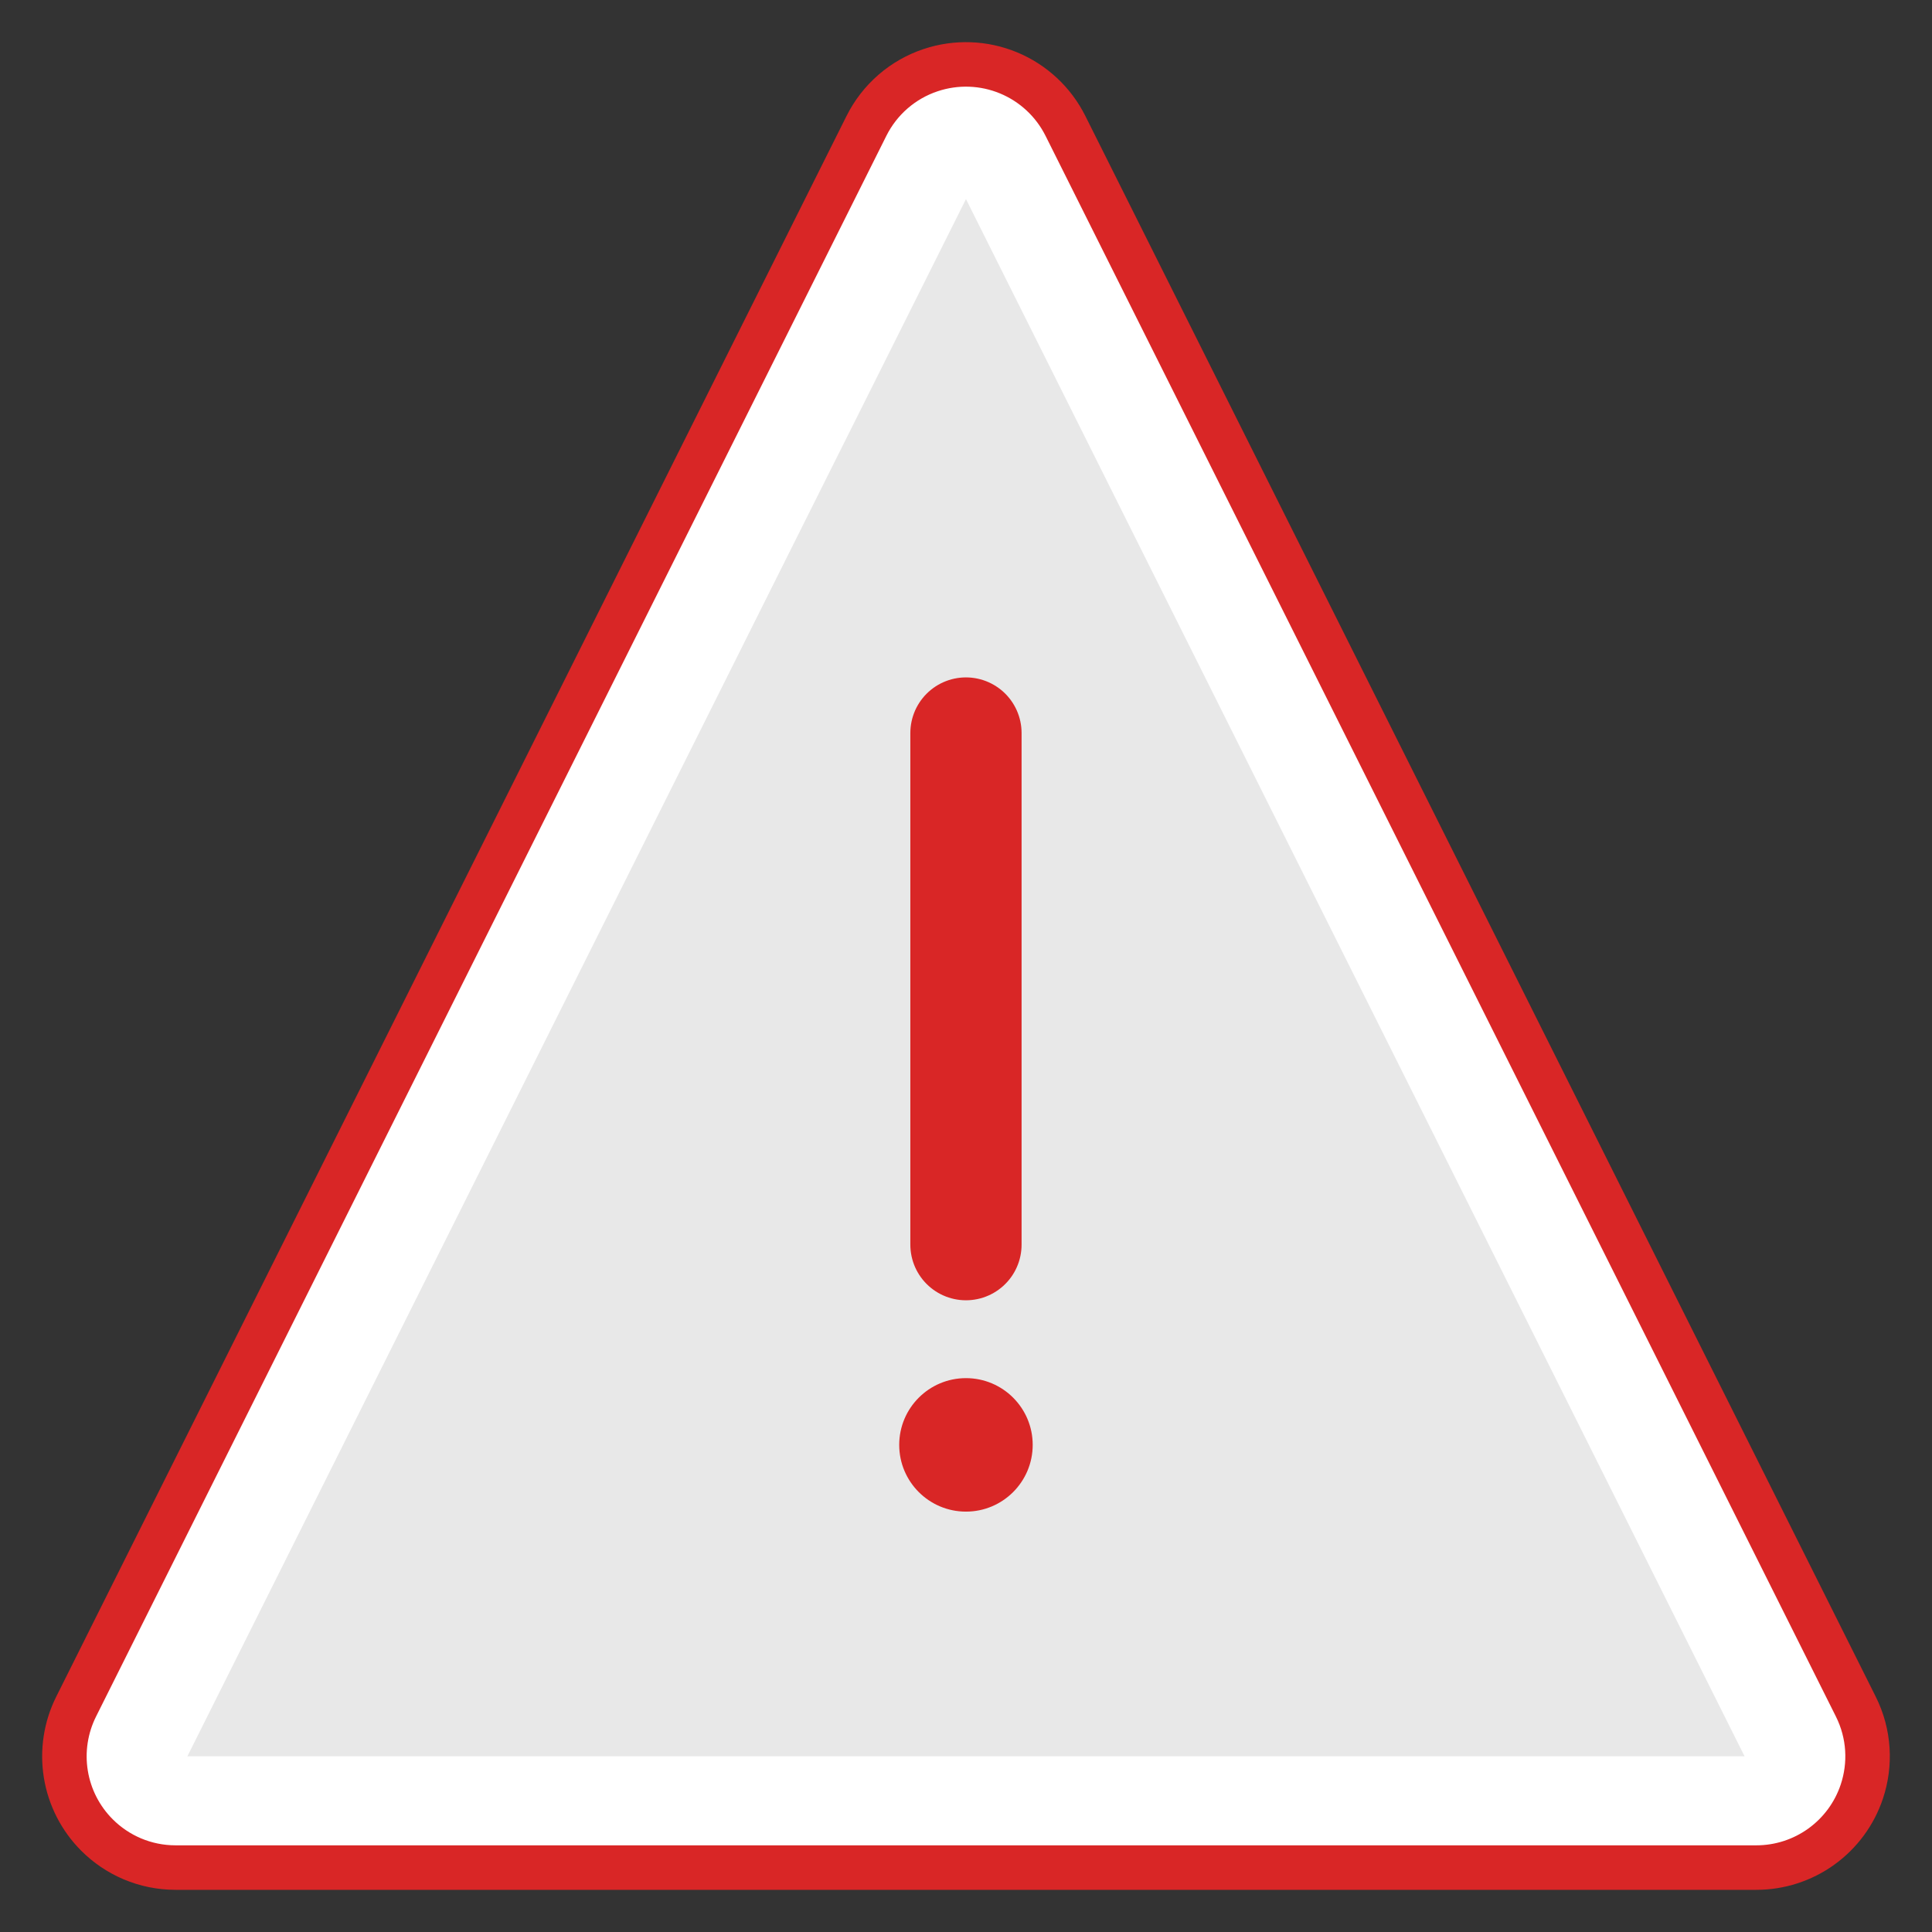
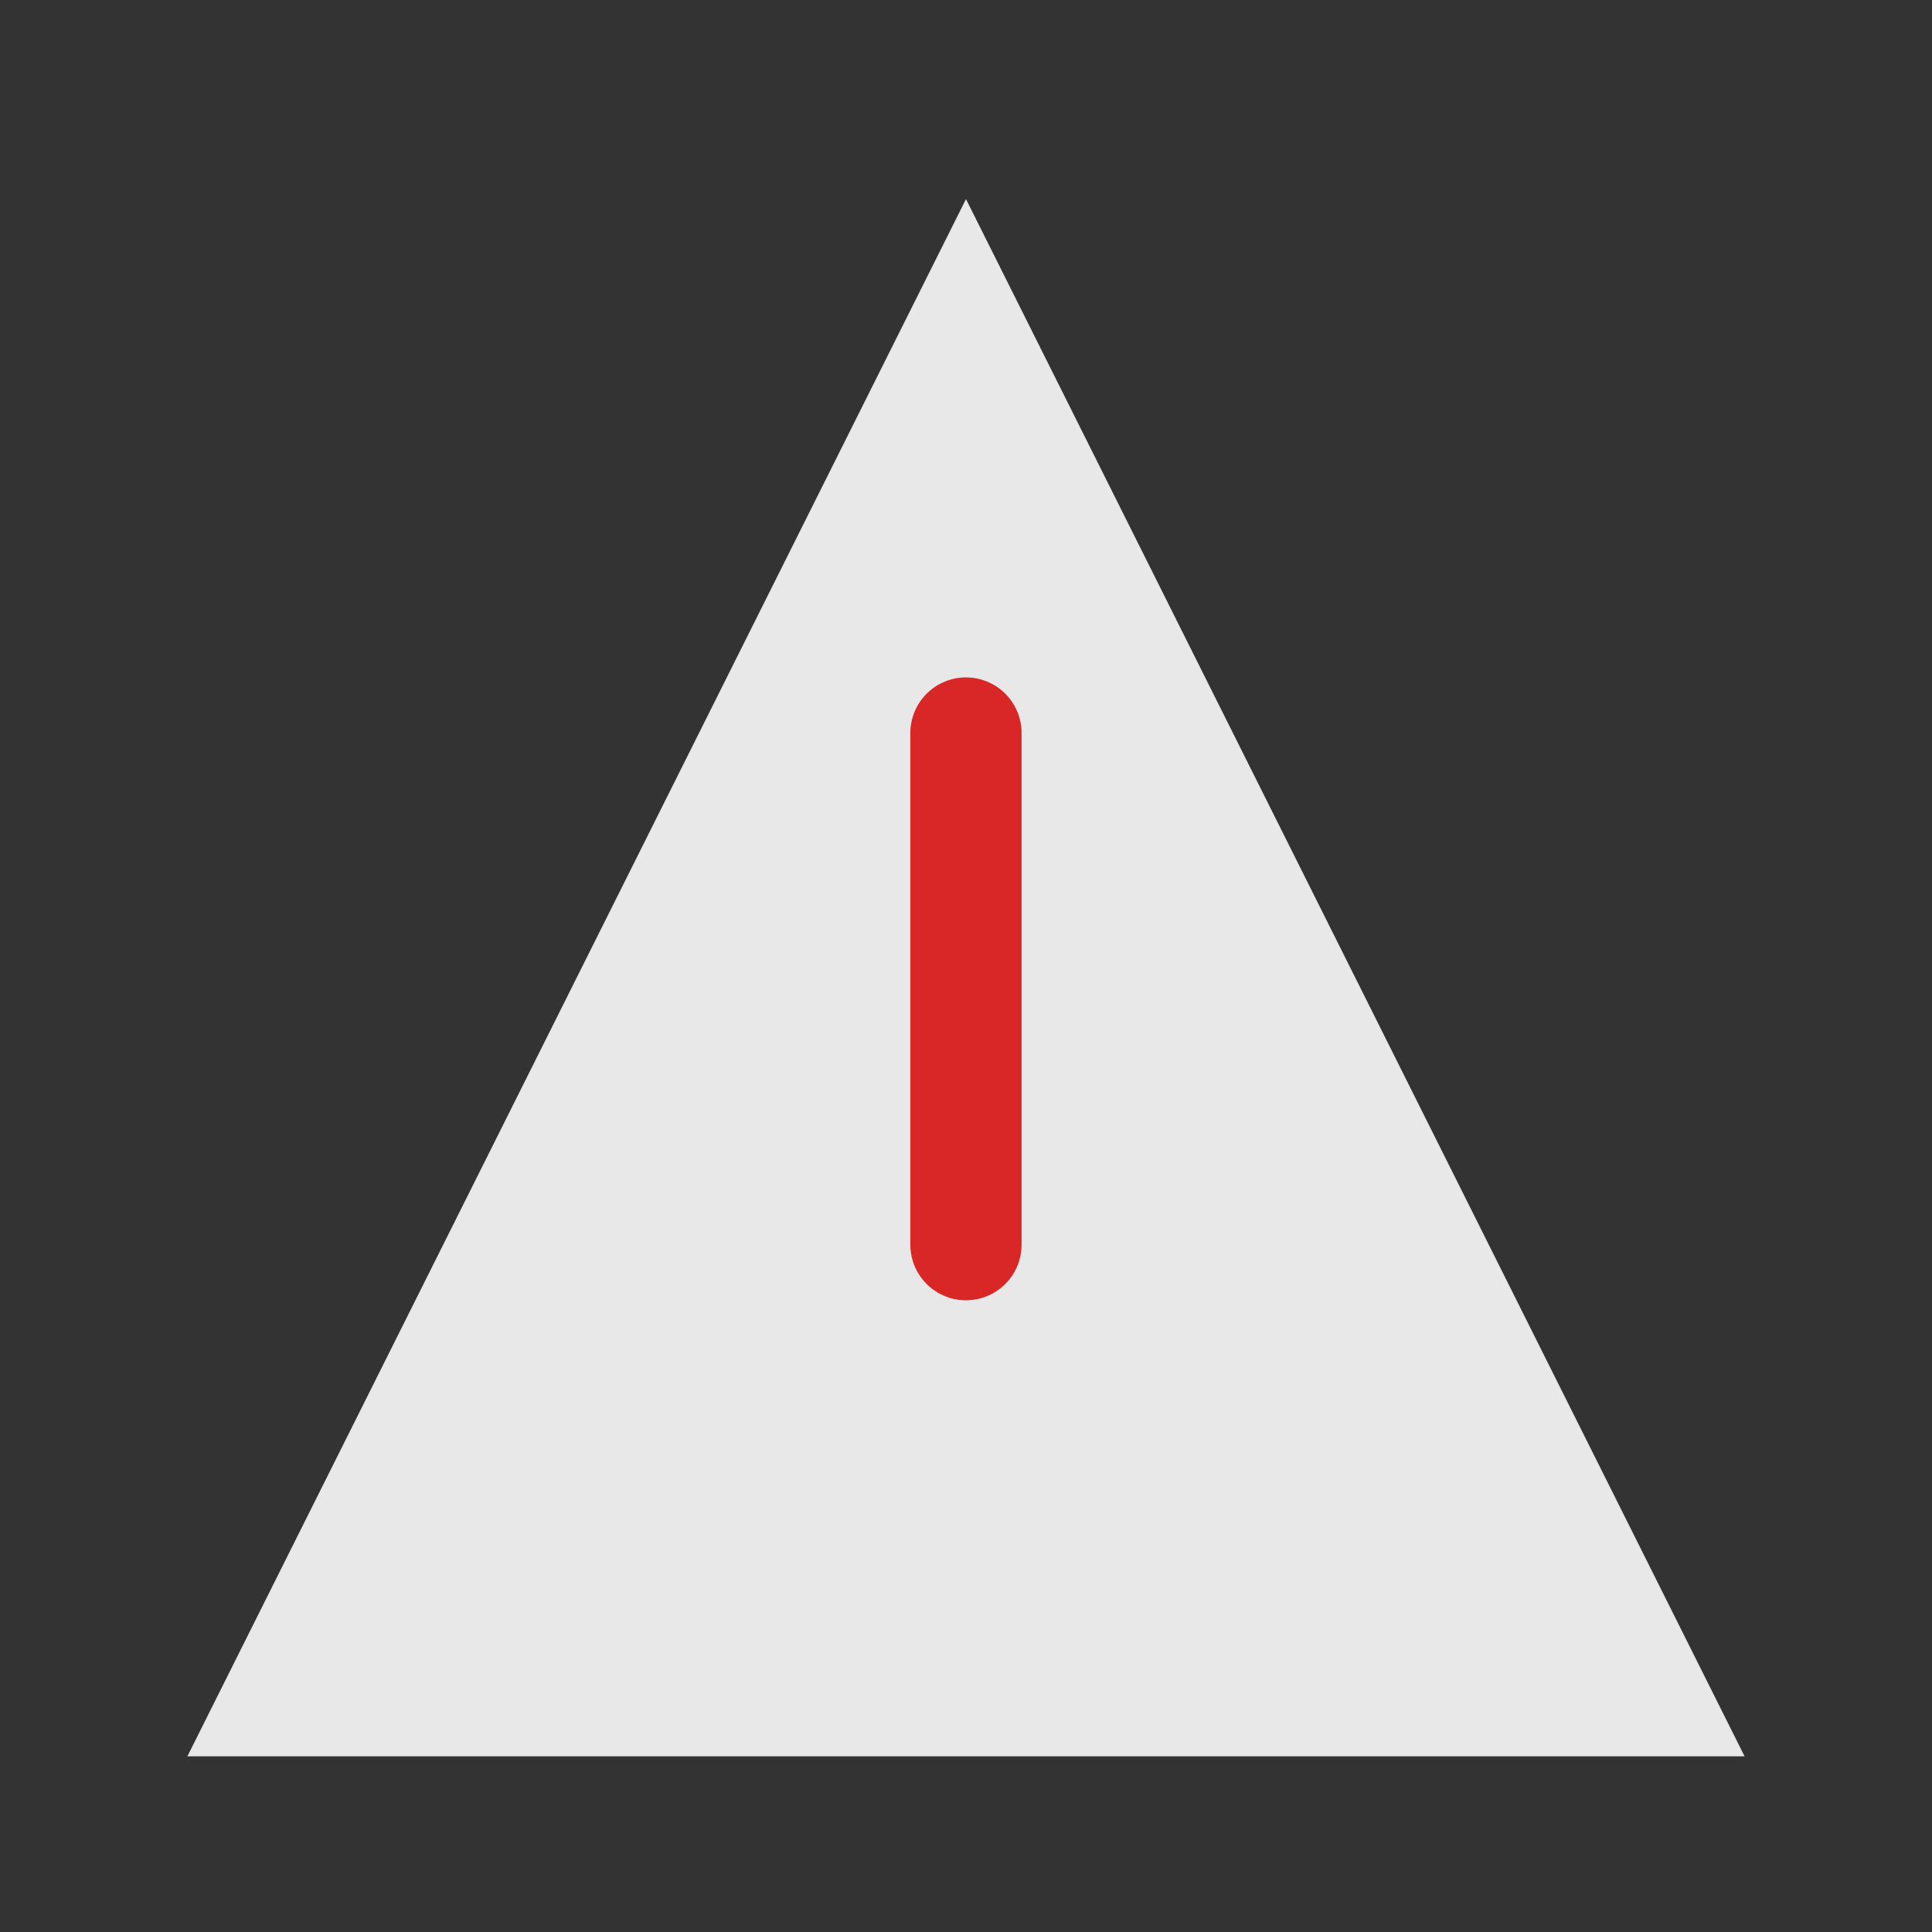
<svg xmlns="http://www.w3.org/2000/svg" width="90" height="90" viewBox="0 0 90 90" fill="none">
  <rect x="0" y="0" width="90" height="90" fill="#333333" stroke="none" />
-   <path d="M43.359 3.266C44.542 2.872 45.828 2.917 46.98 3.394C48.133 3.872 49.074 4.748 49.632 5.864L86.451 79.5C87.091 80.78 87.151 82.198 86.732 83.456C86.388 84.488 85.728 85.385 84.846 86.021C83.964 86.657 82.904 86.999 81.816 86.999H8.181C6.75 86.999 5.454 86.419 4.517 85.481C3.748 84.712 3.241 83.72 3.067 82.647C2.893 81.573 3.061 80.472 3.547 79.5L40.363 5.864C40.667 5.255 41.088 4.712 41.602 4.266C42.116 3.82 42.713 3.48 43.359 3.266Z" fill="white" stroke="#D92626" stroke-width="2.073" stroke-linejoin="round" />
  <path d="M44.999 9.275L81.269 81.816H8.729L44.999 9.275Z" fill="#E8E8E8" />
  <path d="M44.998 34.147V57.981" stroke="#D92626" stroke-width="5.182" stroke-linecap="round" stroke-linejoin="round" />
-   <path d="M44.998 70.417C46.715 70.417 48.107 69.025 48.107 67.308C48.107 65.591 46.715 64.199 44.998 64.199C43.281 64.199 41.889 65.591 41.889 67.308C41.889 69.025 43.281 70.417 44.998 70.417Z" fill="#D92626" />
</svg>